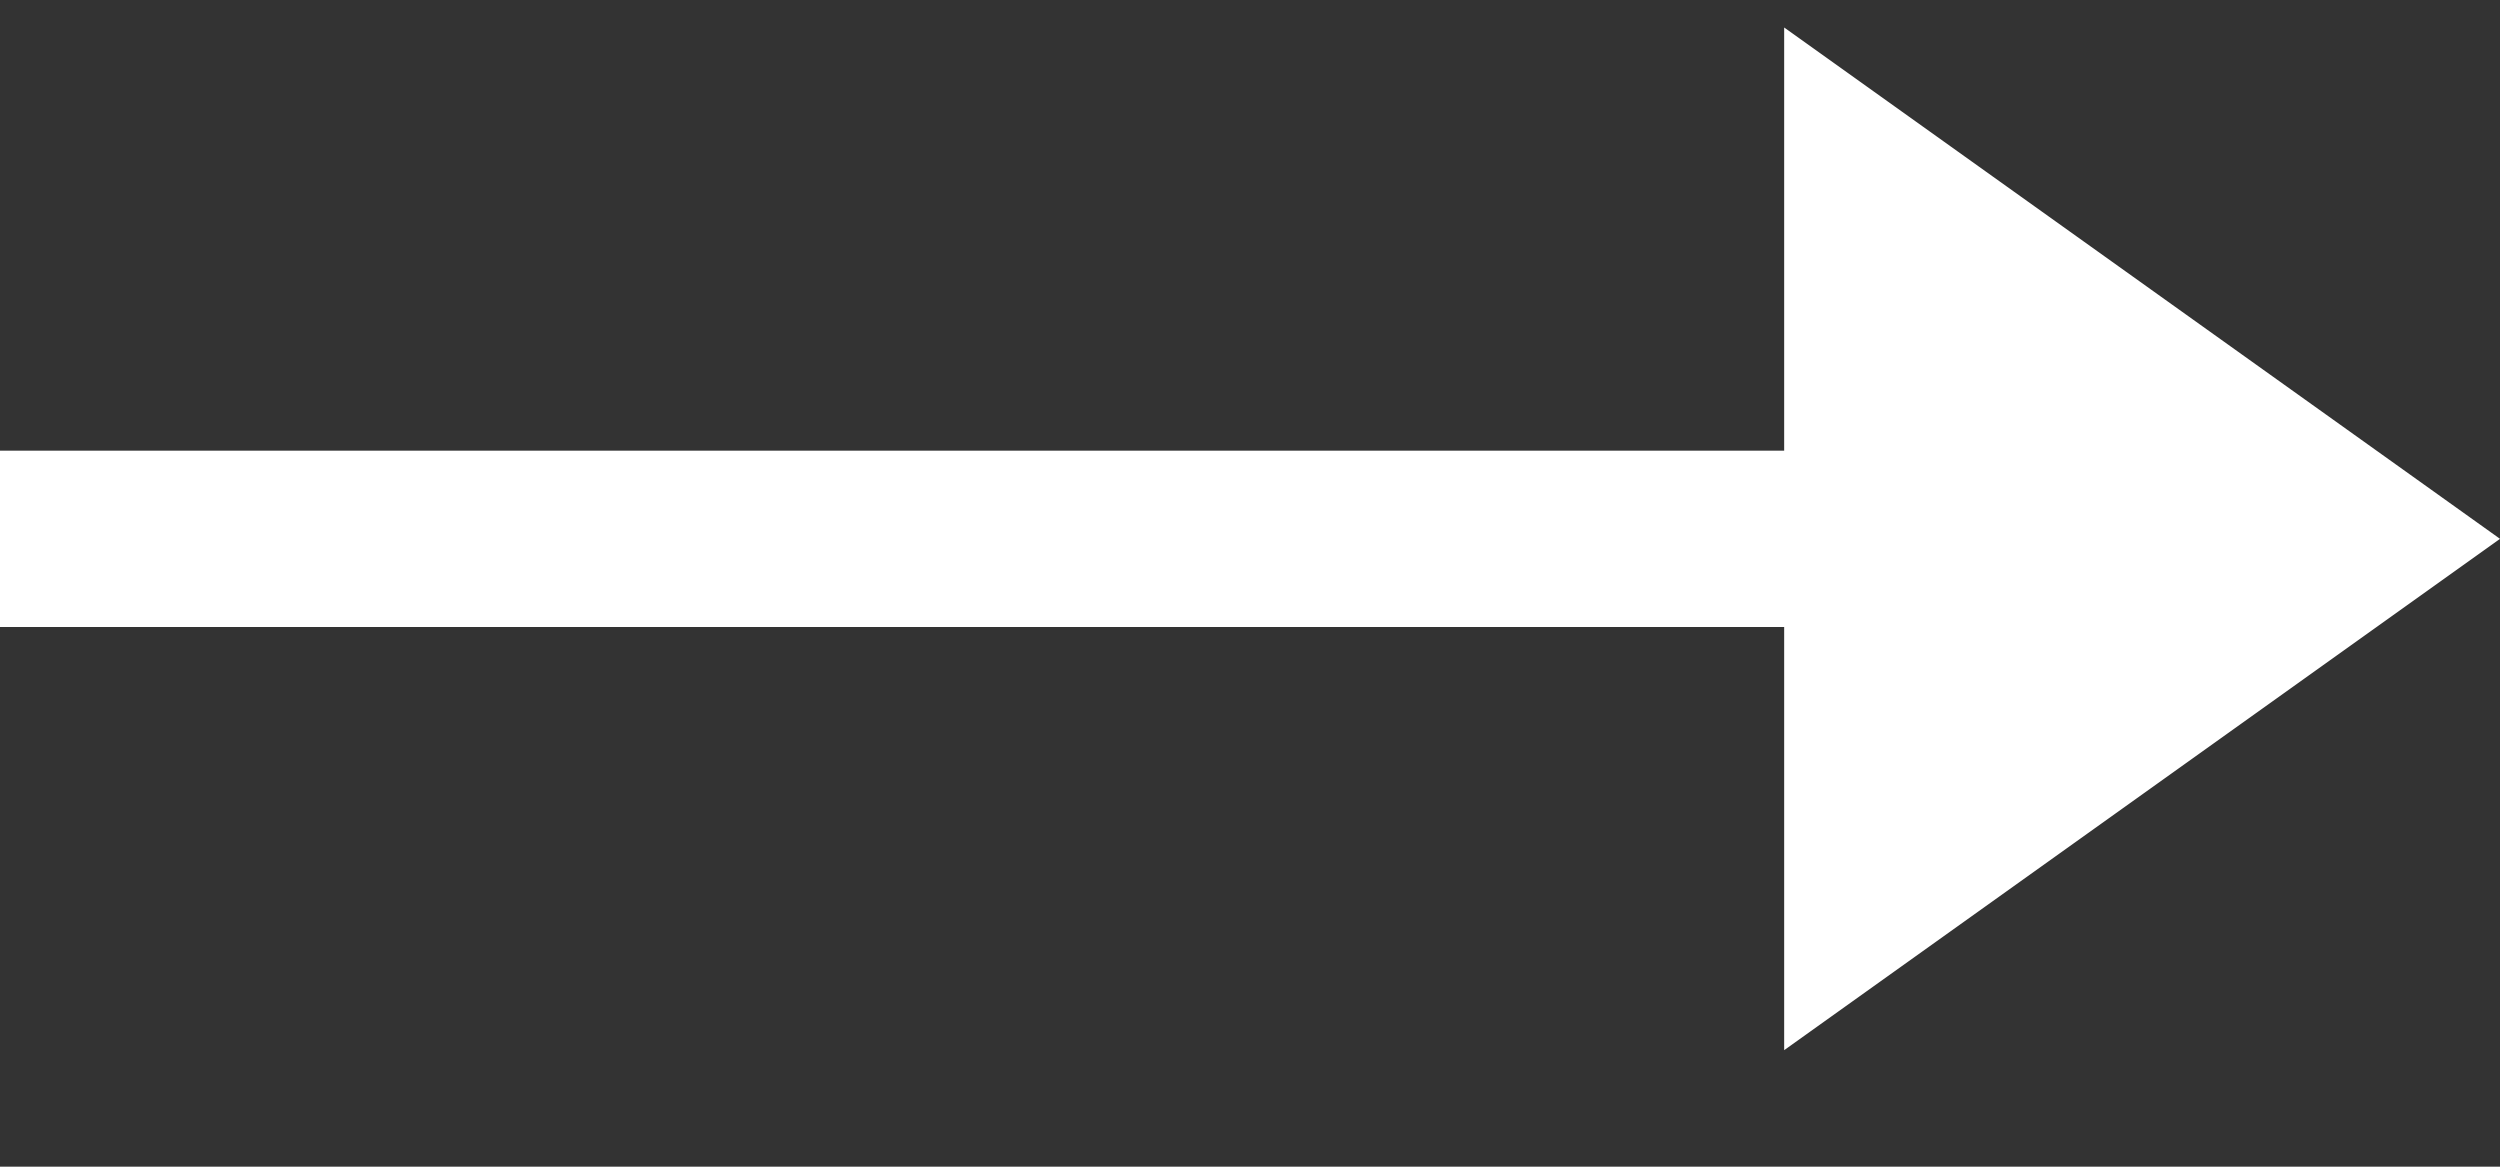
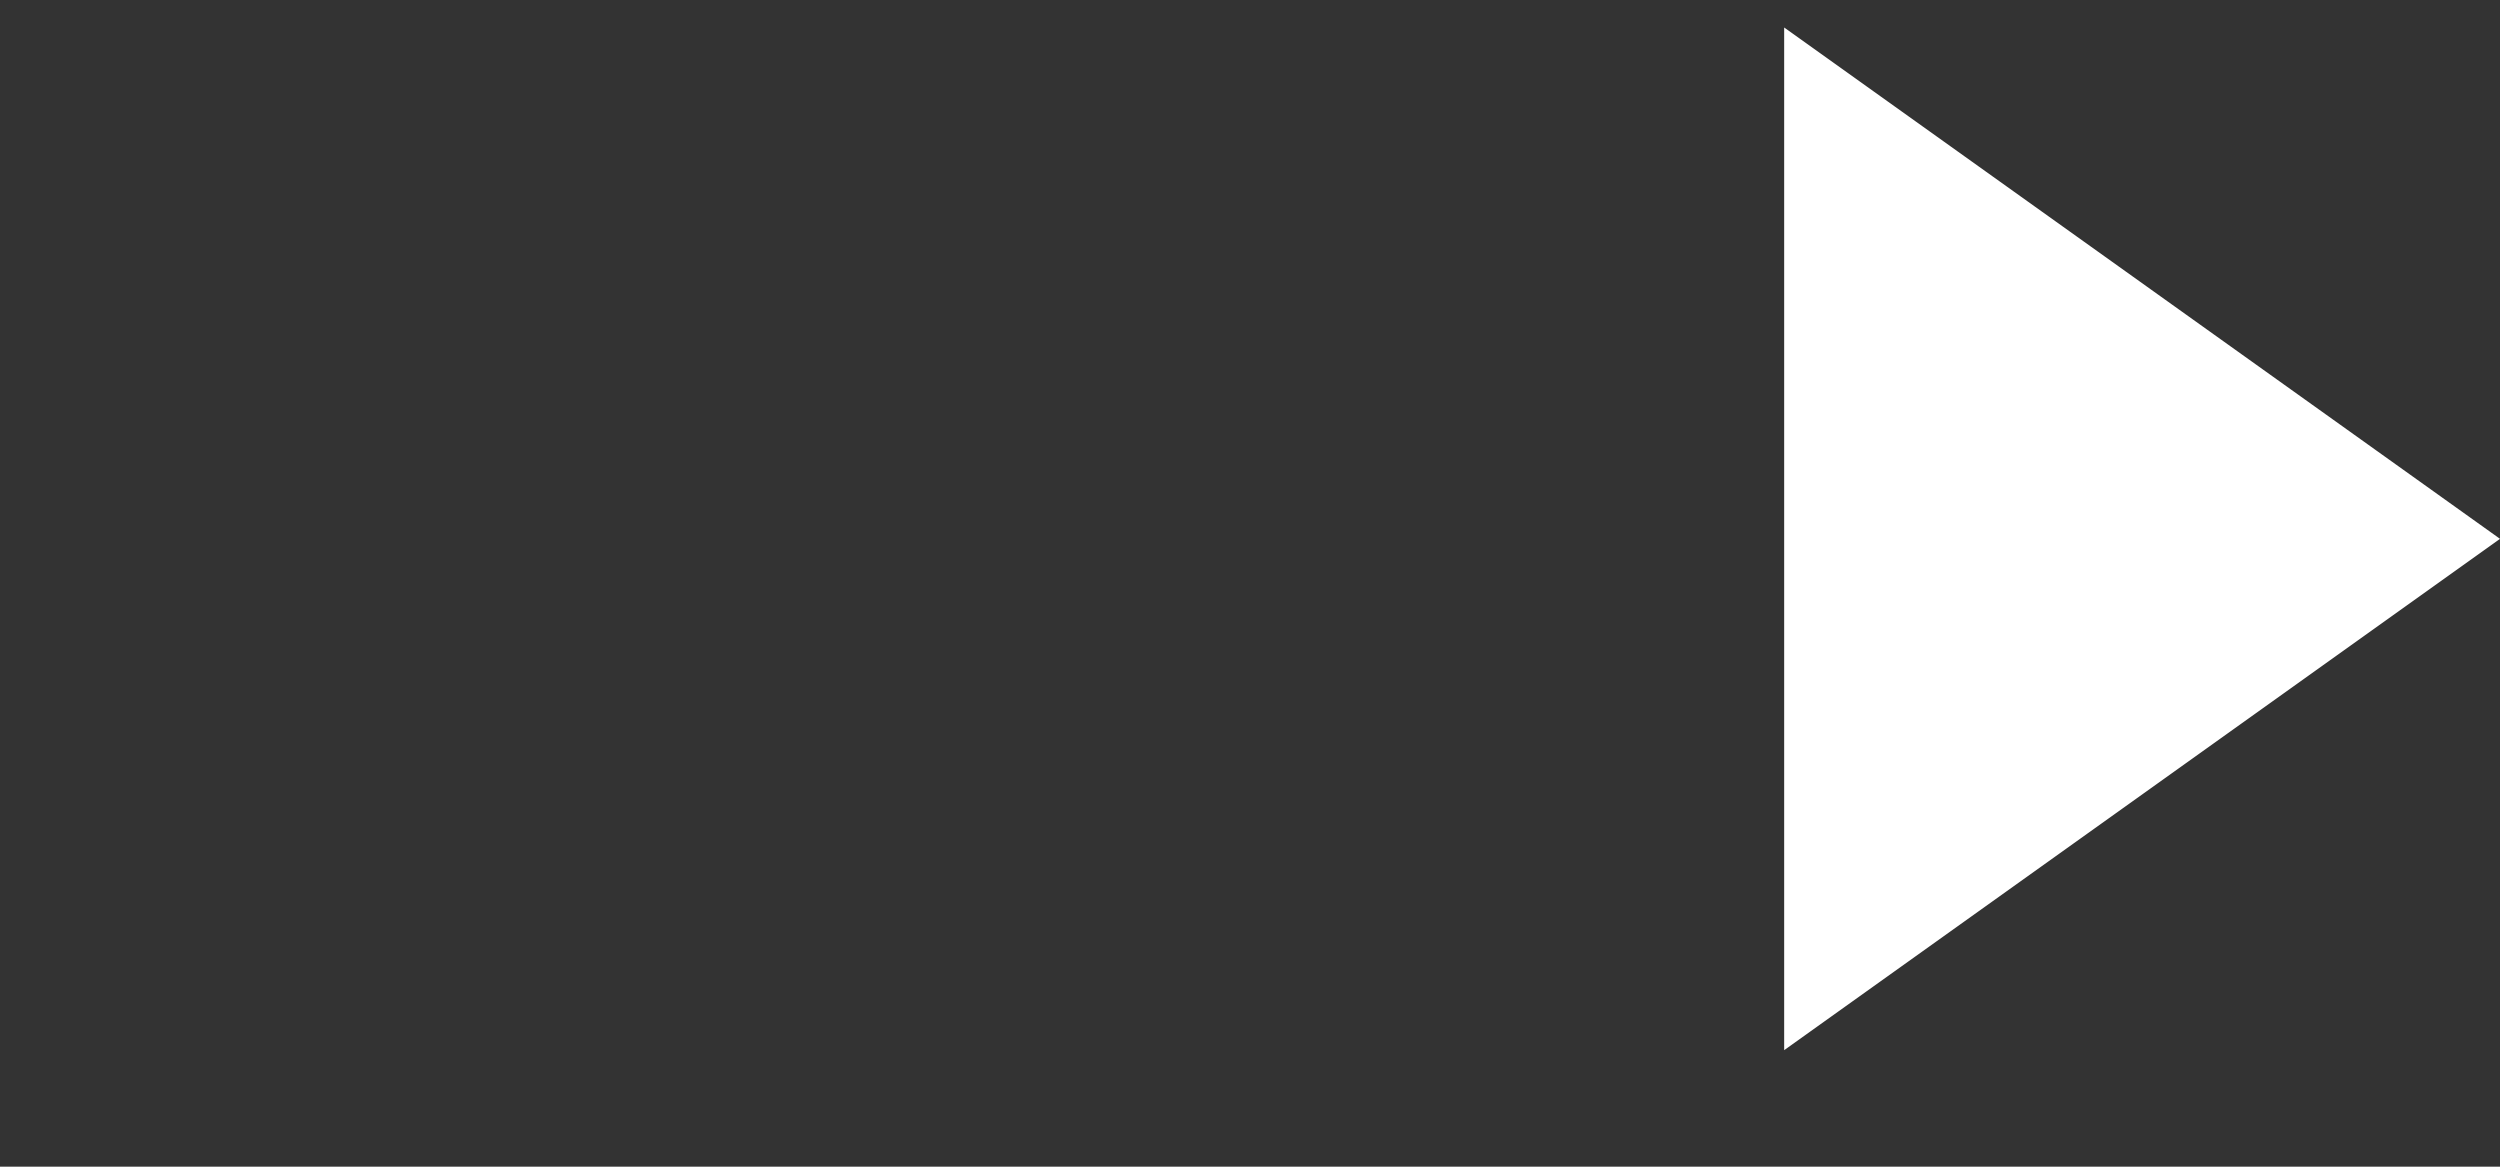
<svg xmlns="http://www.w3.org/2000/svg" width="15" height="7" viewBox="0 0 15 7" fill="none">
  <rect x="0" y="0" width="15" height="7" fill="#333333" stroke="none" />
-   <path fill-rule="evenodd" clip-rule="evenodd" d="M15 3.233L10.705 0.165V2.704H0V3.762H10.705V6.301L15 3.233Z" fill="white" />
+   <path fill-rule="evenodd" clip-rule="evenodd" d="M15 3.233L10.705 0.165V2.704H0H10.705V6.301L15 3.233Z" fill="white" />
</svg>